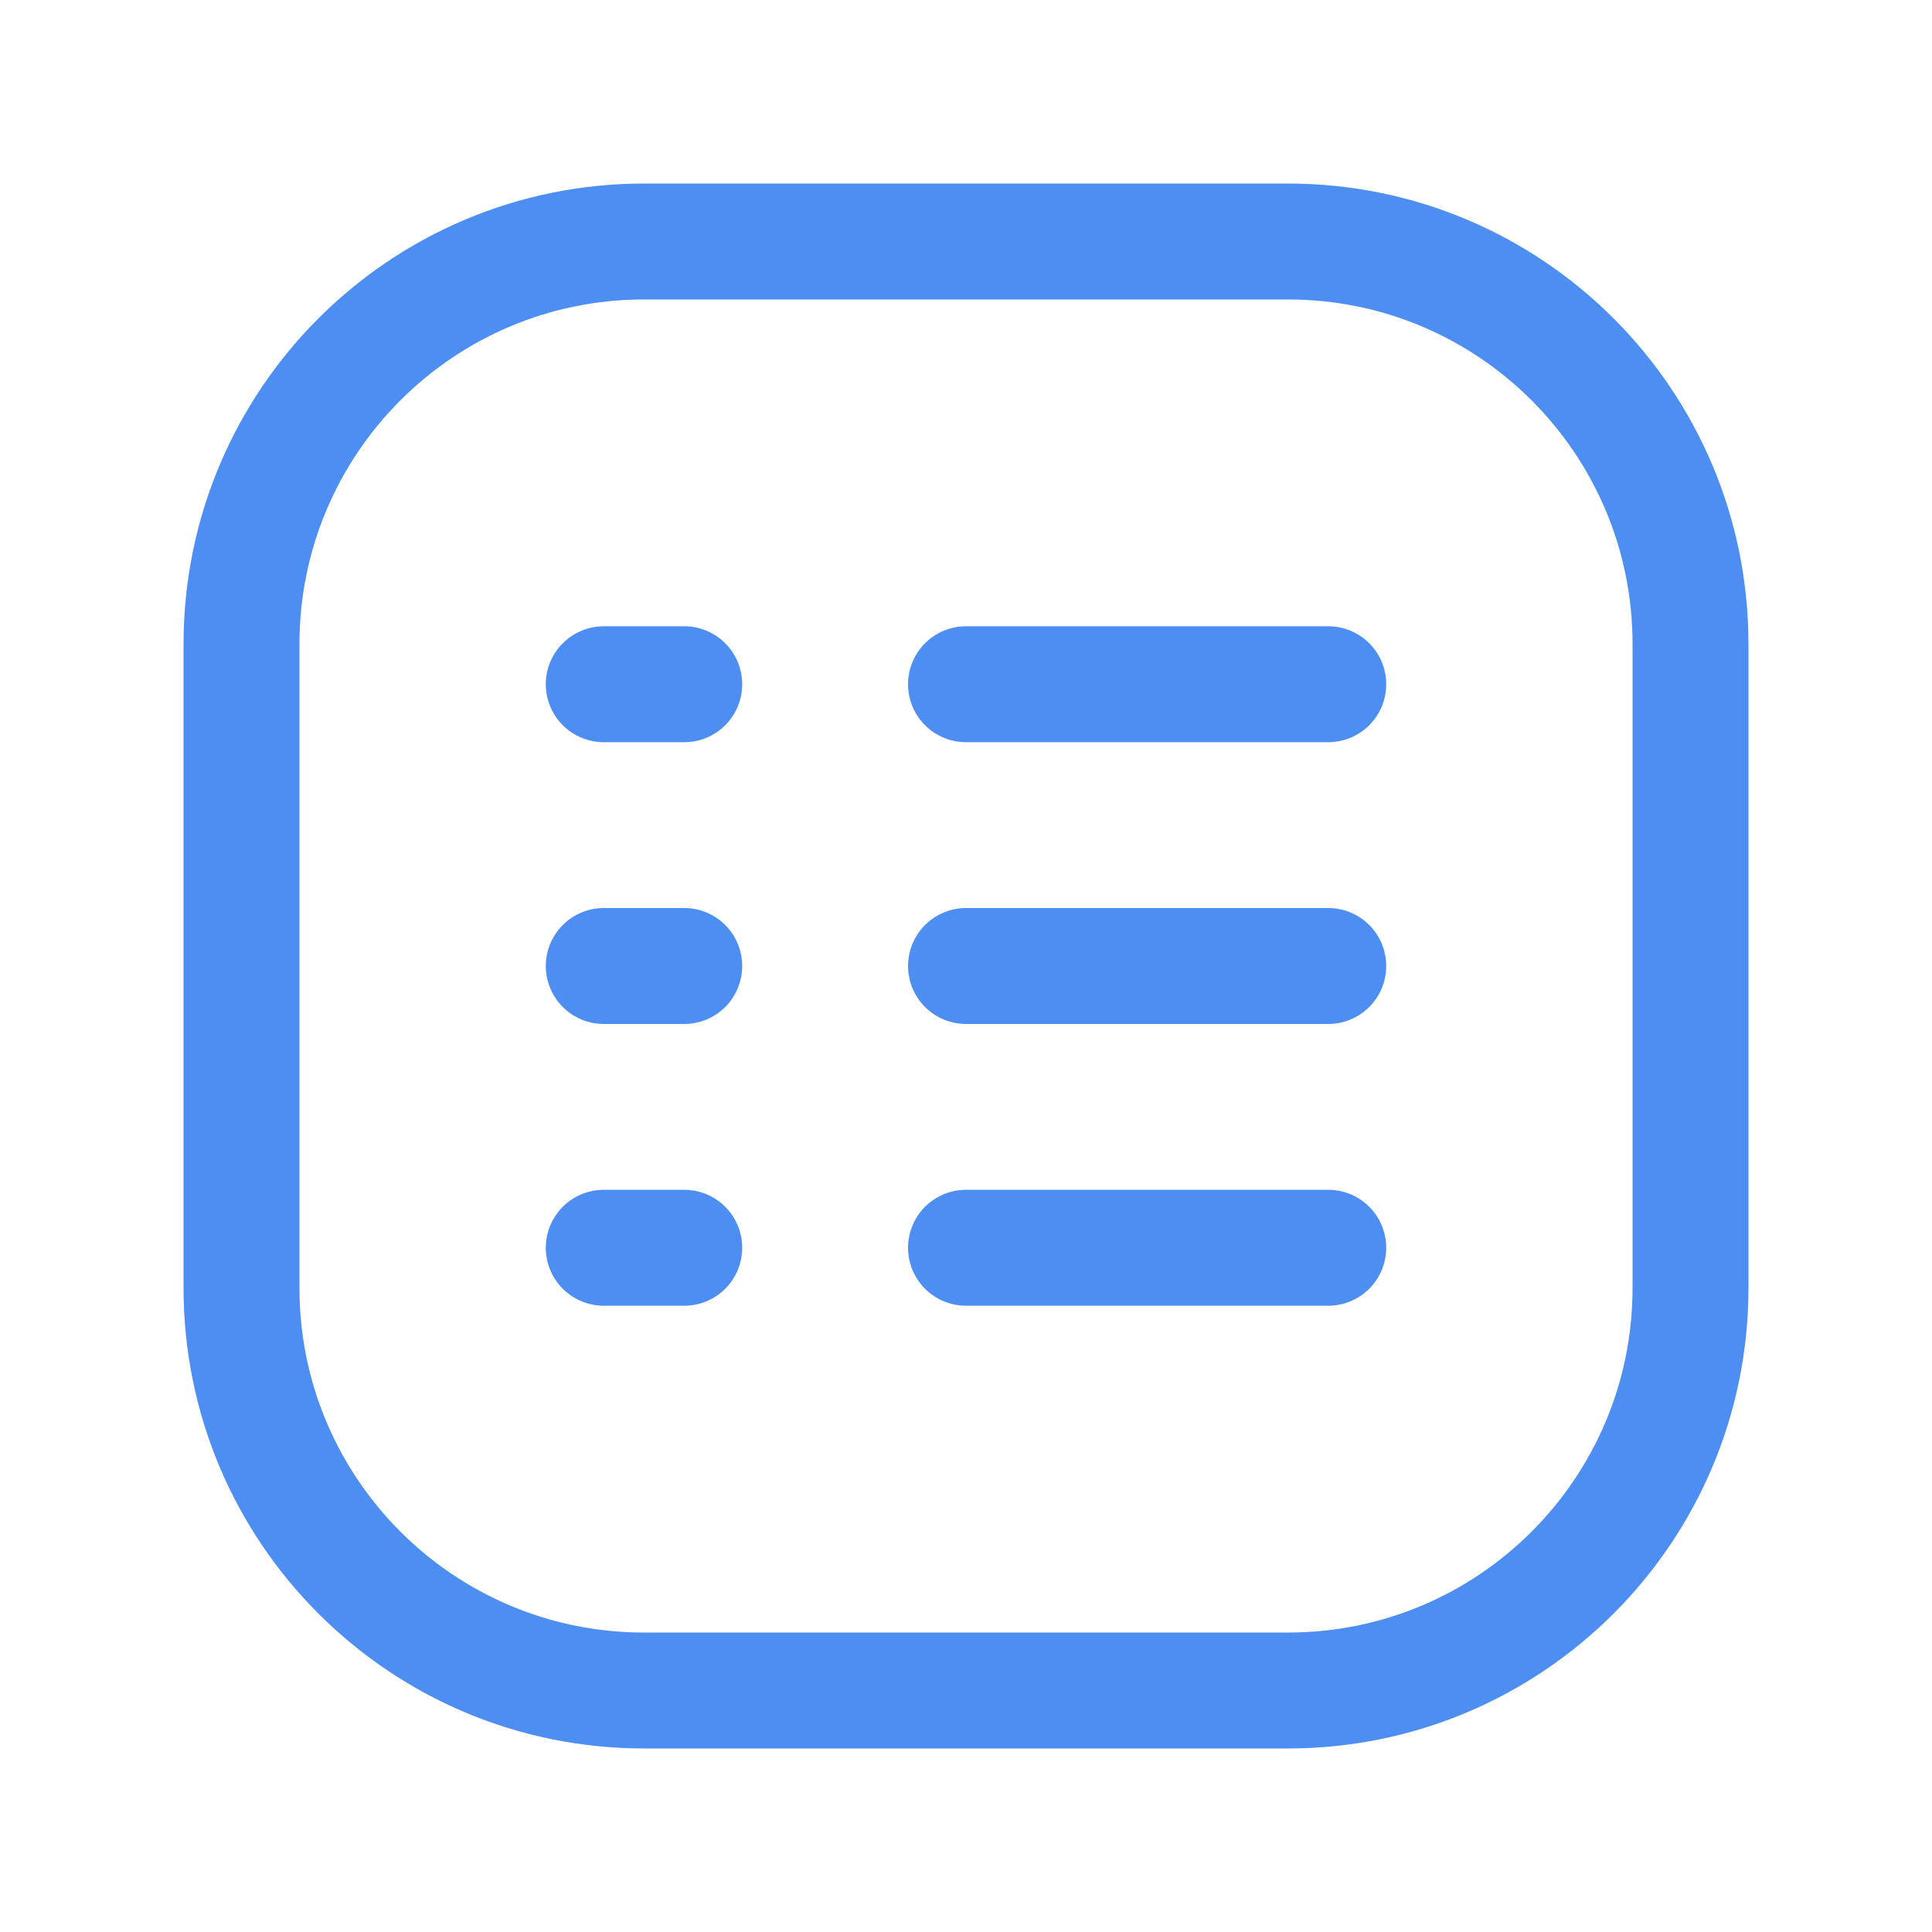
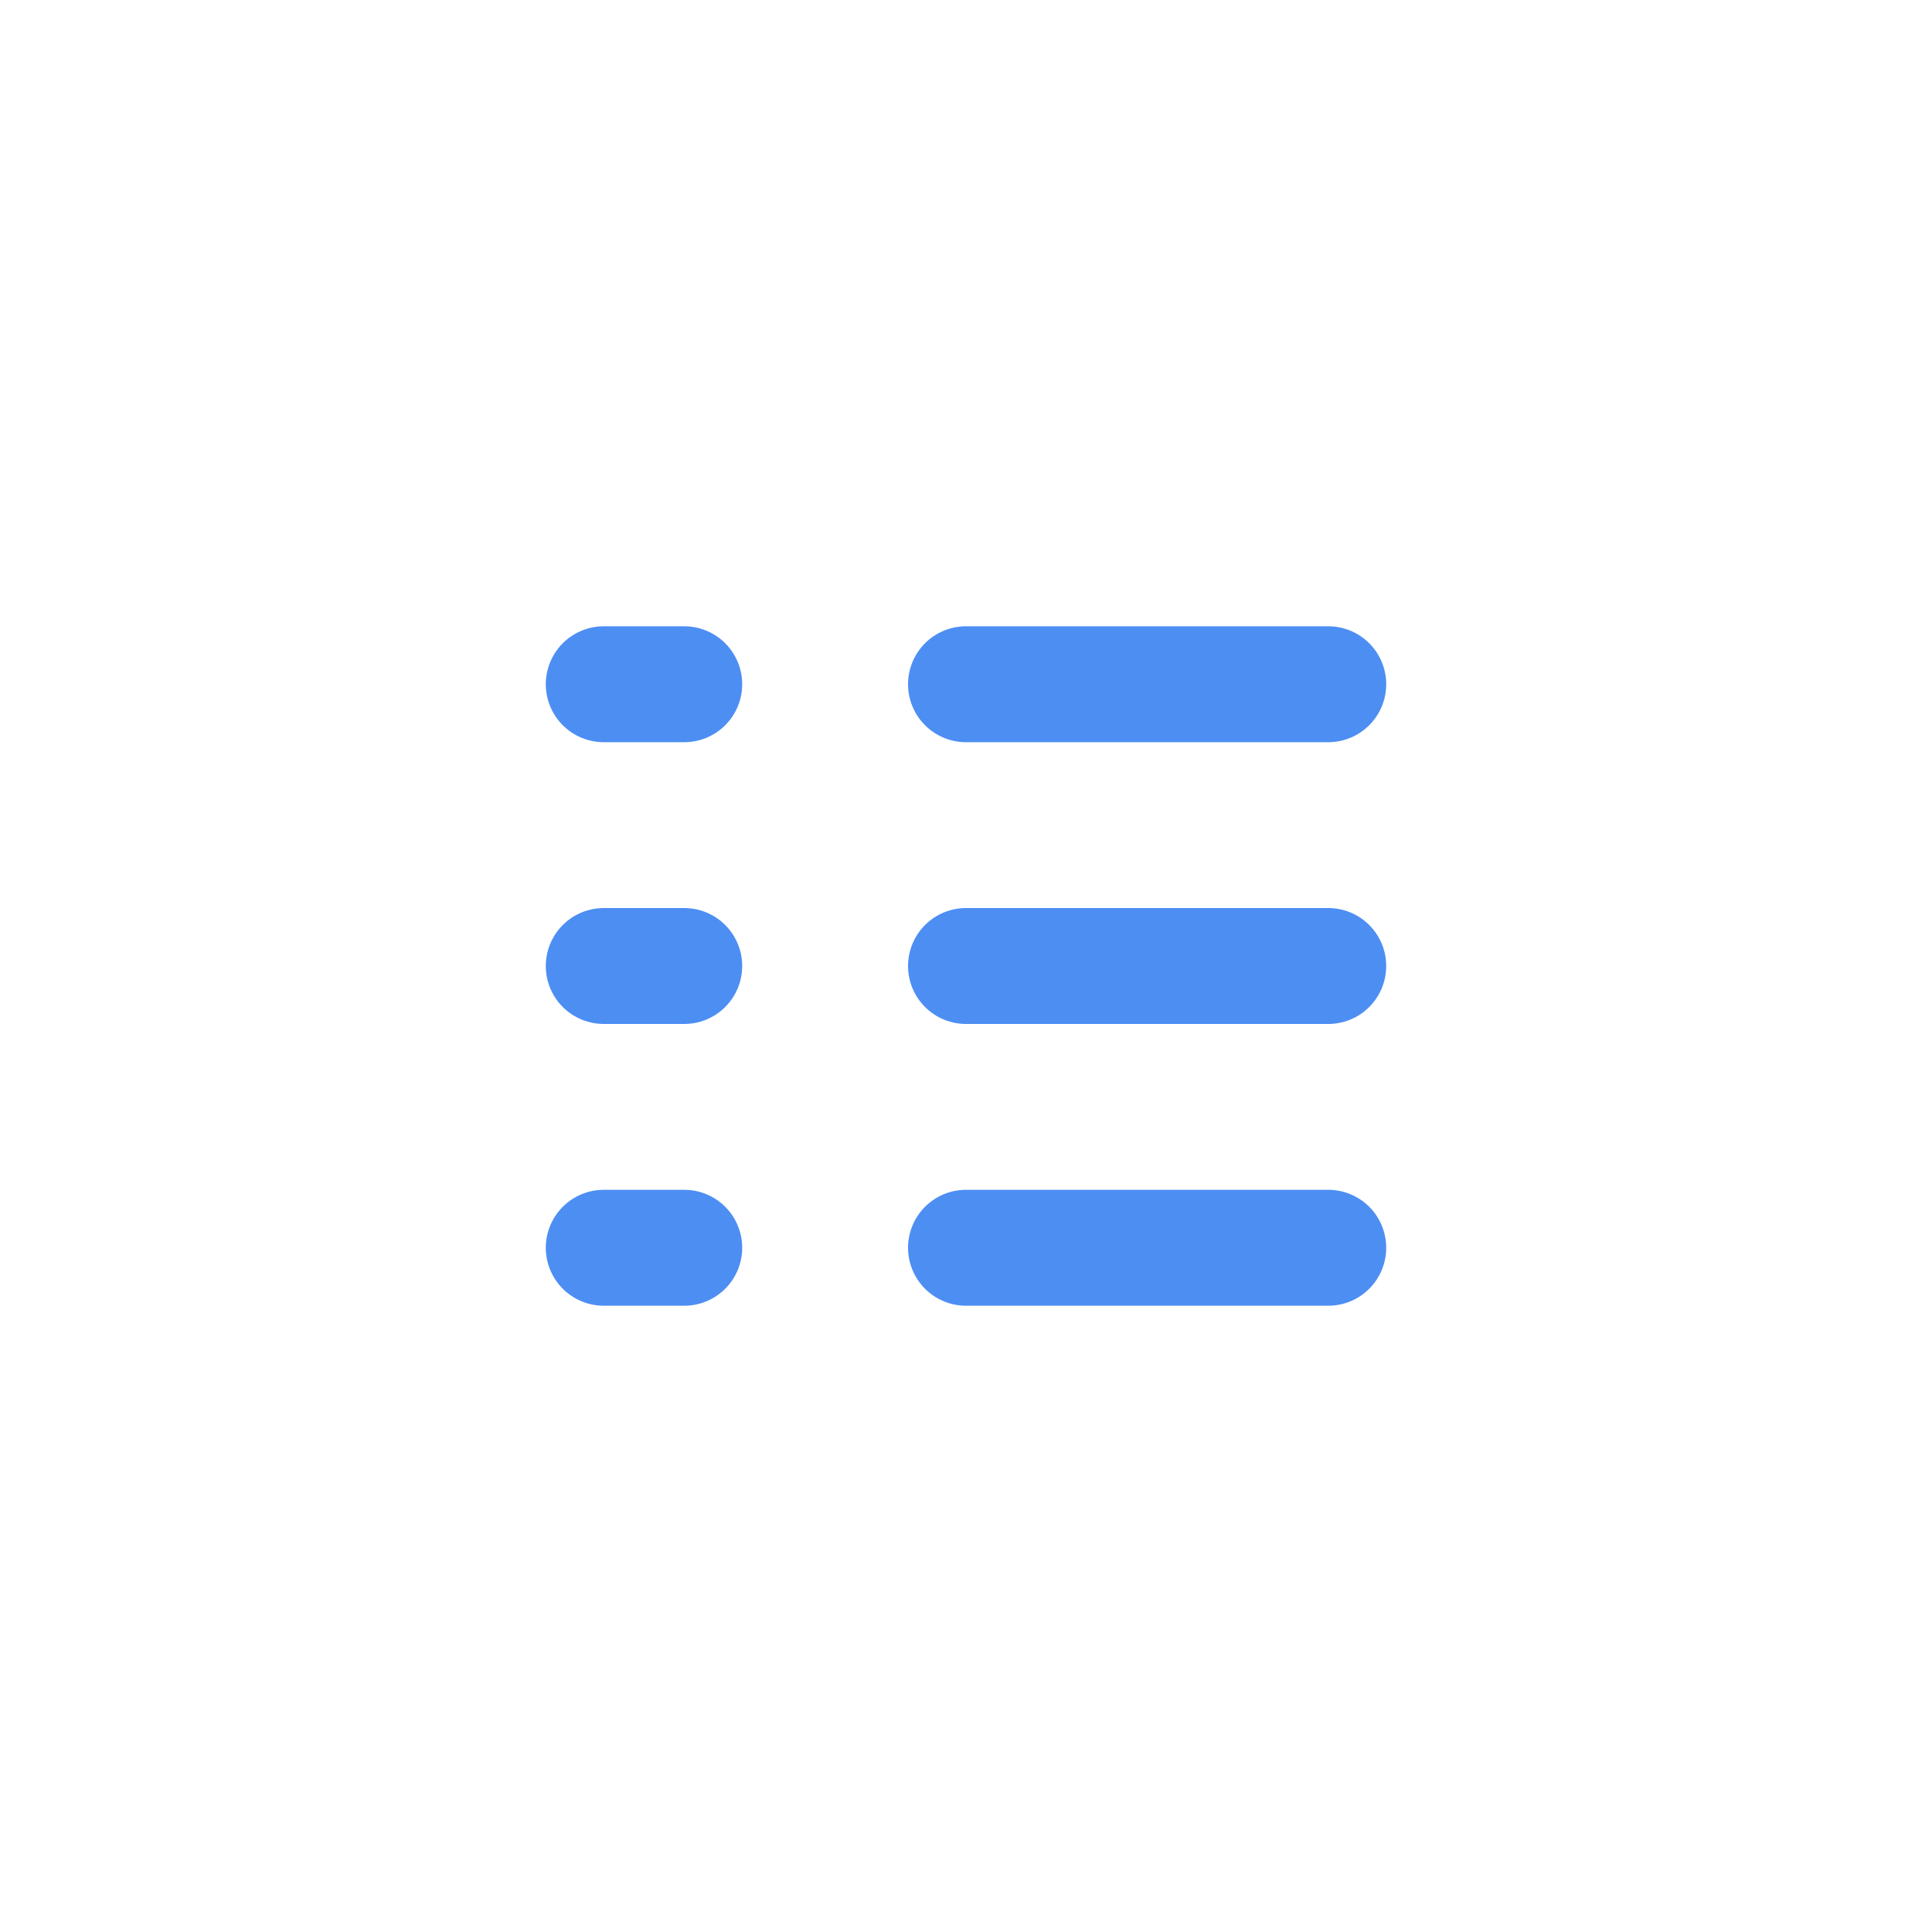
<svg xmlns="http://www.w3.org/2000/svg" width="50" height="50" viewBox="0 0 50 50" fill="none">
  <g clip-path="url(#clip0_29156_23615)">
    <path d="M17.708 32.292H15.625" stroke="#4D8EF3" stroke-width="3" stroke-linecap="round" stroke-linejoin="round" />
    <path d="M15.625 17.708H17.708" stroke="#4D8EF3" stroke-width="3" stroke-linecap="round" stroke-linejoin="round" />
    <path d="M17.708 25H15.625" stroke="#4D8EF3" stroke-width="3" stroke-linecap="round" stroke-linejoin="round" />
    <path d="M34.375 32.292H25" stroke="#4D8EF3" stroke-width="3" stroke-linecap="round" stroke-linejoin="round" />
    <path d="M25 17.708H34.375" stroke="#4D8EF3" stroke-width="3" stroke-linecap="round" stroke-linejoin="round" />
    <path d="M34.375 25H25" stroke="#4D8EF3" stroke-width="3" stroke-linecap="round" stroke-linejoin="round" />
-     <path d="M33.333 6.25H16.667C10.914 6.25 6.25 10.914 6.25 16.667V33.333C6.25 39.086 10.914 43.75 16.667 43.75H33.333C39.086 43.75 43.75 39.086 43.75 33.333V16.667C43.75 10.914 39.086 6.25 33.333 6.25Z" stroke="#4D8EF3" stroke-width="3" stroke-linecap="round" stroke-linejoin="round" />
  </g>
  <defs>
    <clipPath id="clip0_29156_23615">
      <rect width="50" height="50" fill="white" />
    </clipPath>
  </defs>
</svg>